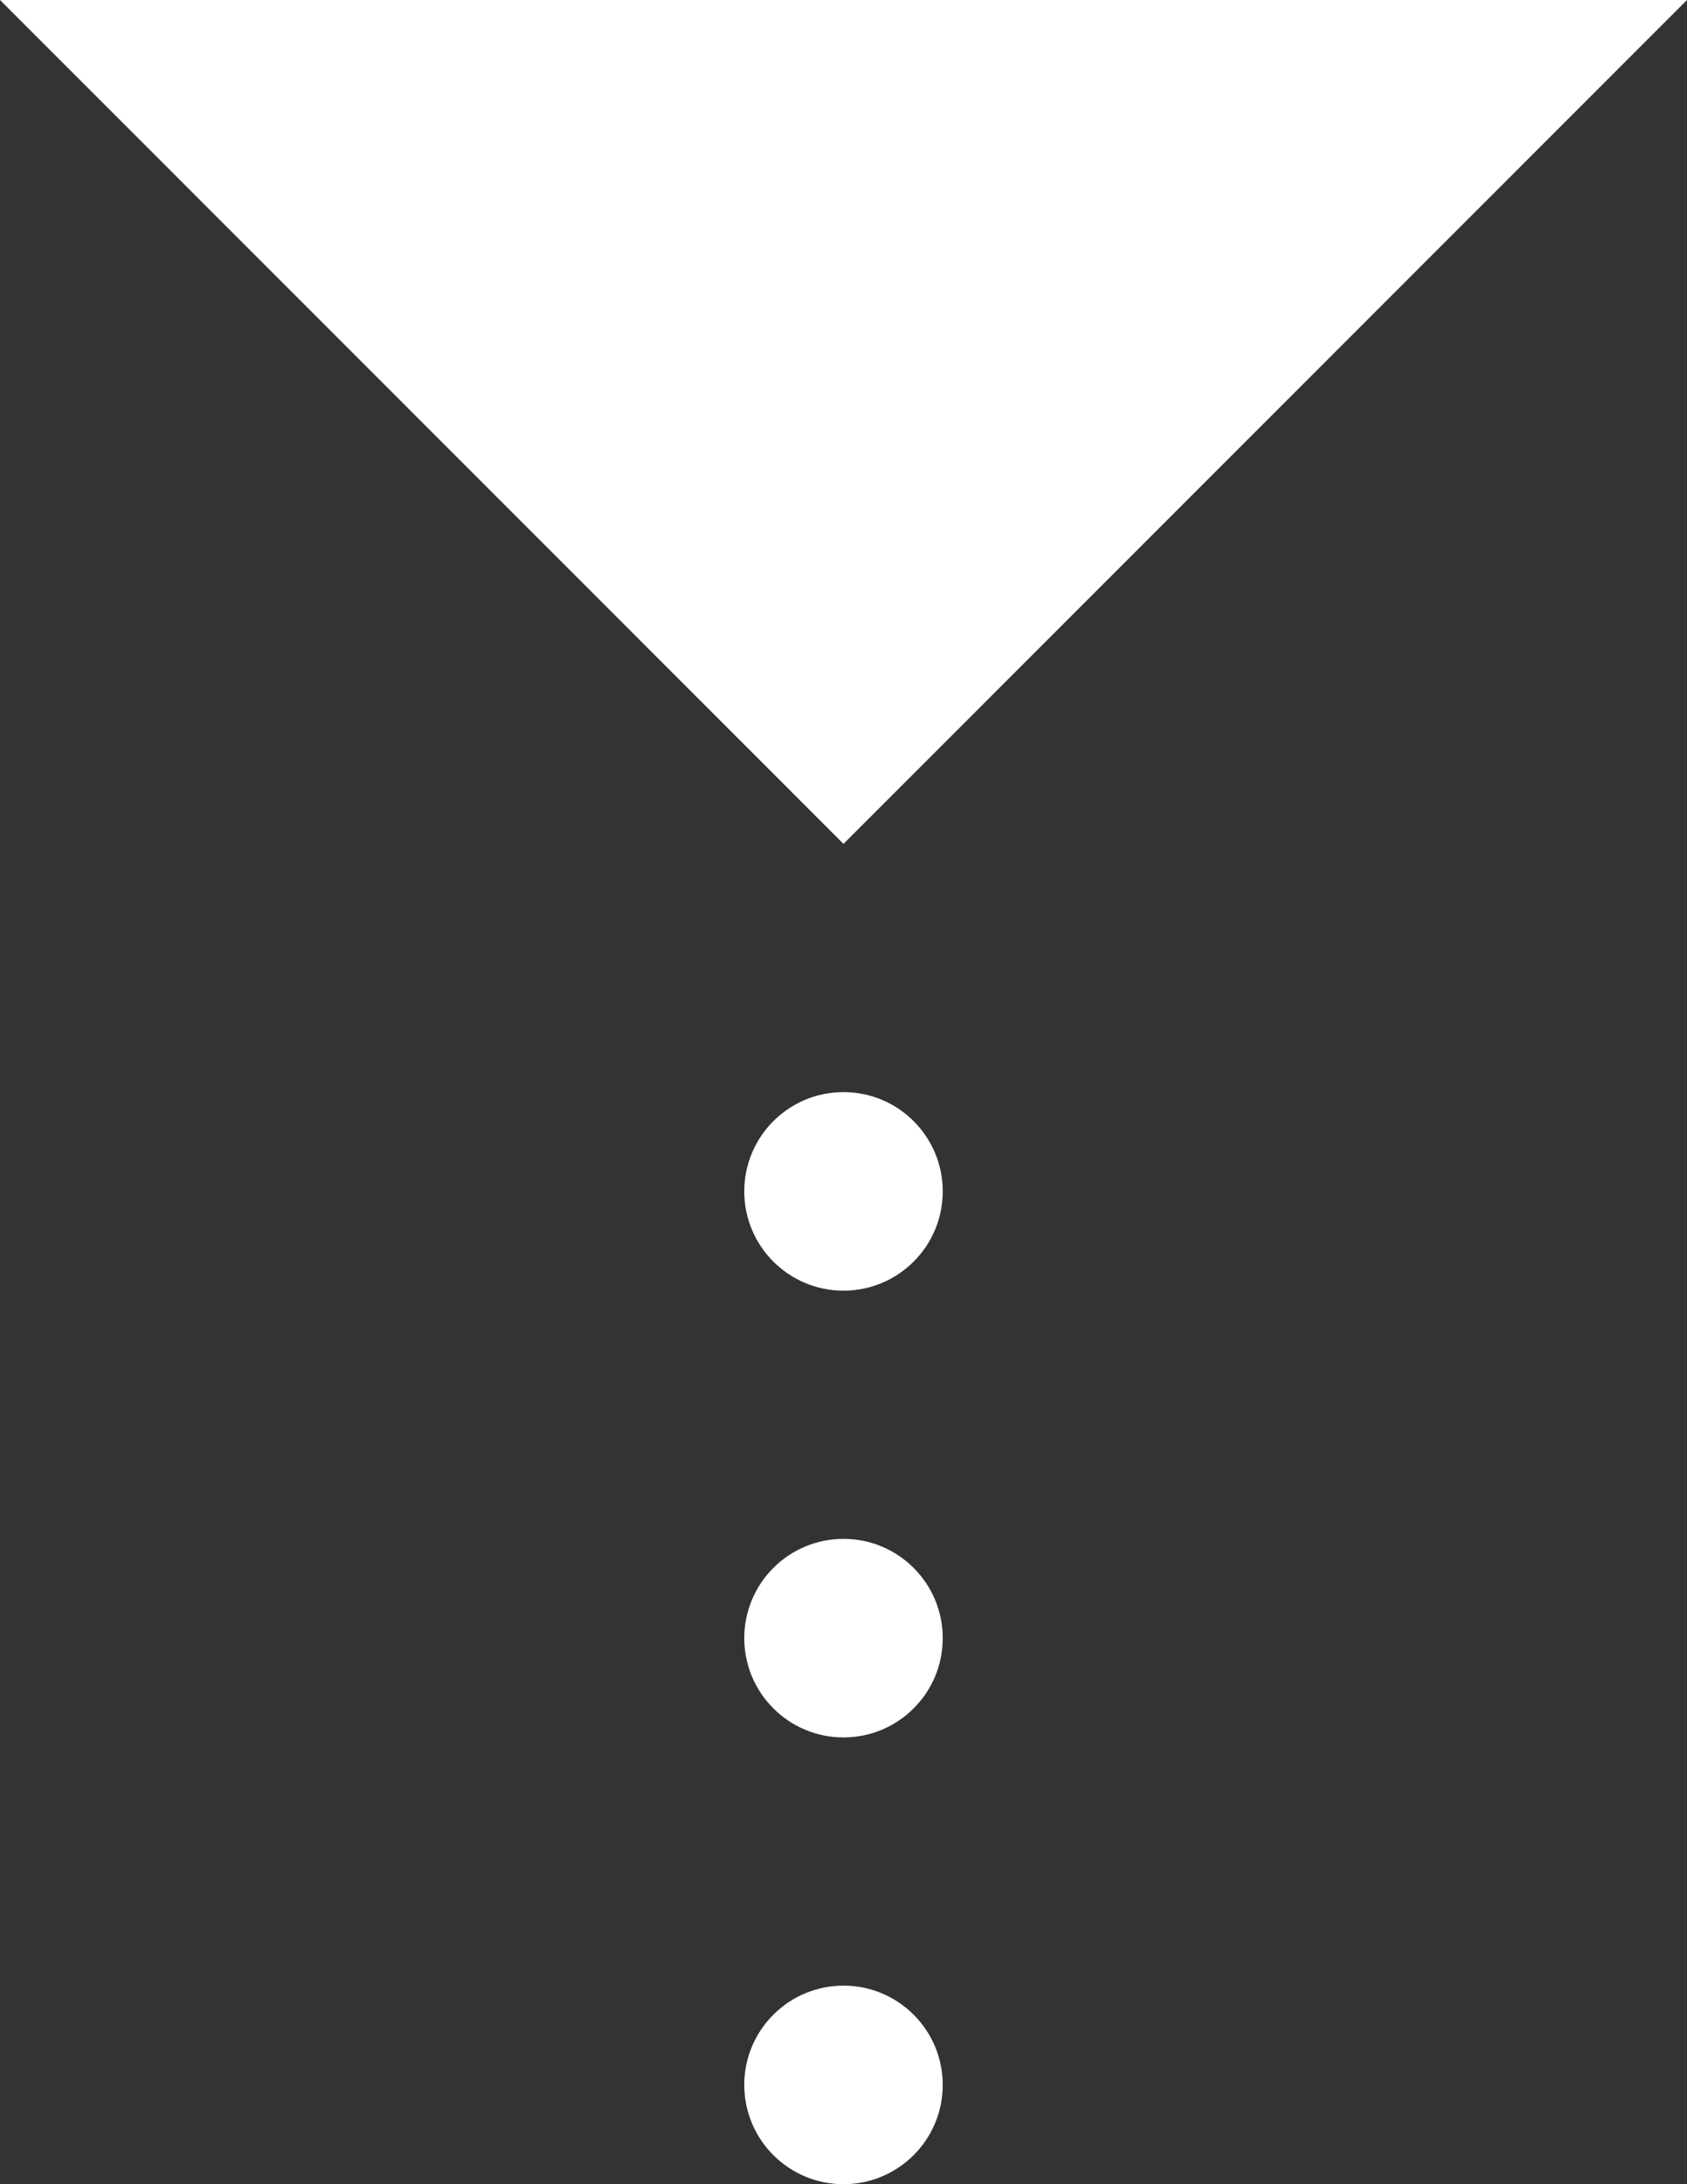
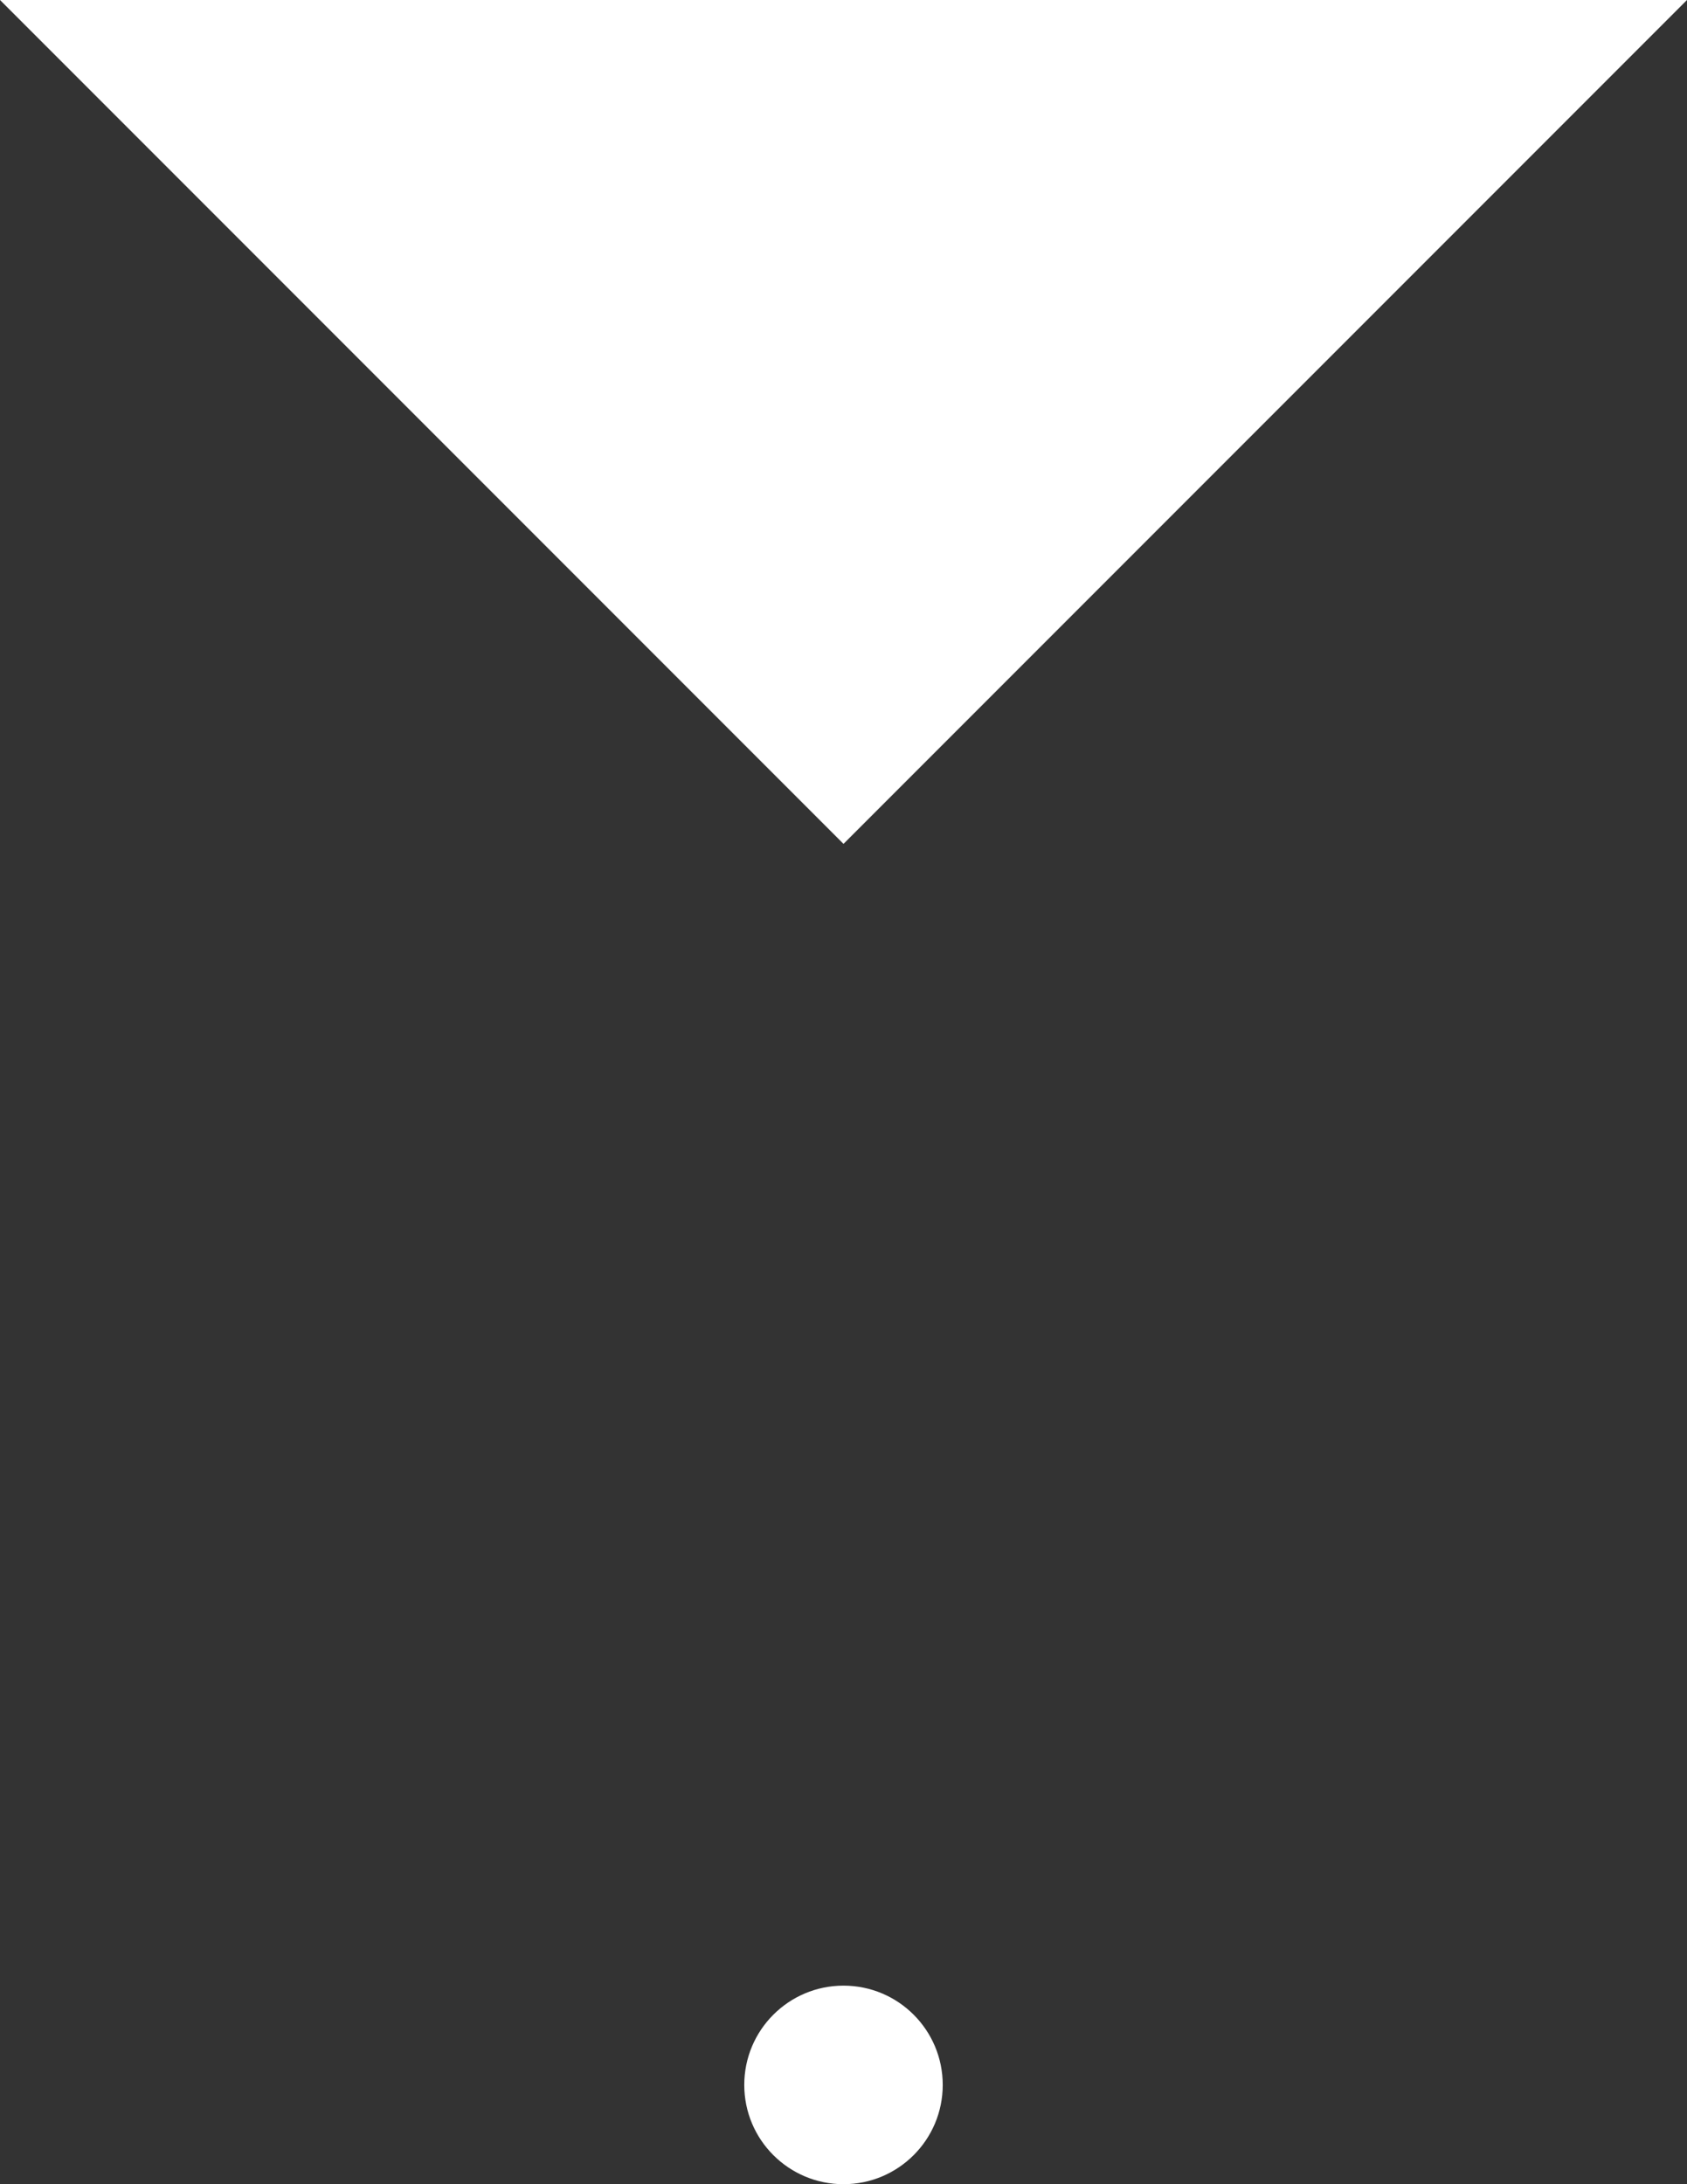
<svg xmlns="http://www.w3.org/2000/svg" width="34px" height="44px" viewBox="0 0 34 44" version="1.1">
  <rect x="0" y="0" width="34" height="44" fill="#333333" stroke="none" />
  <polygon points="0,0 34,0 17,17" fill="#ffffff" />
-   <circle id="rond" cx="17" cy="24" r="2" fill="#ffffff" />
-   <circle id="rond" cx="17" cy="33" r="2" fill="#ffffff" />
  <circle id="rond" cx="17" cy="42" r="2" fill="#ffffff" />
</svg>